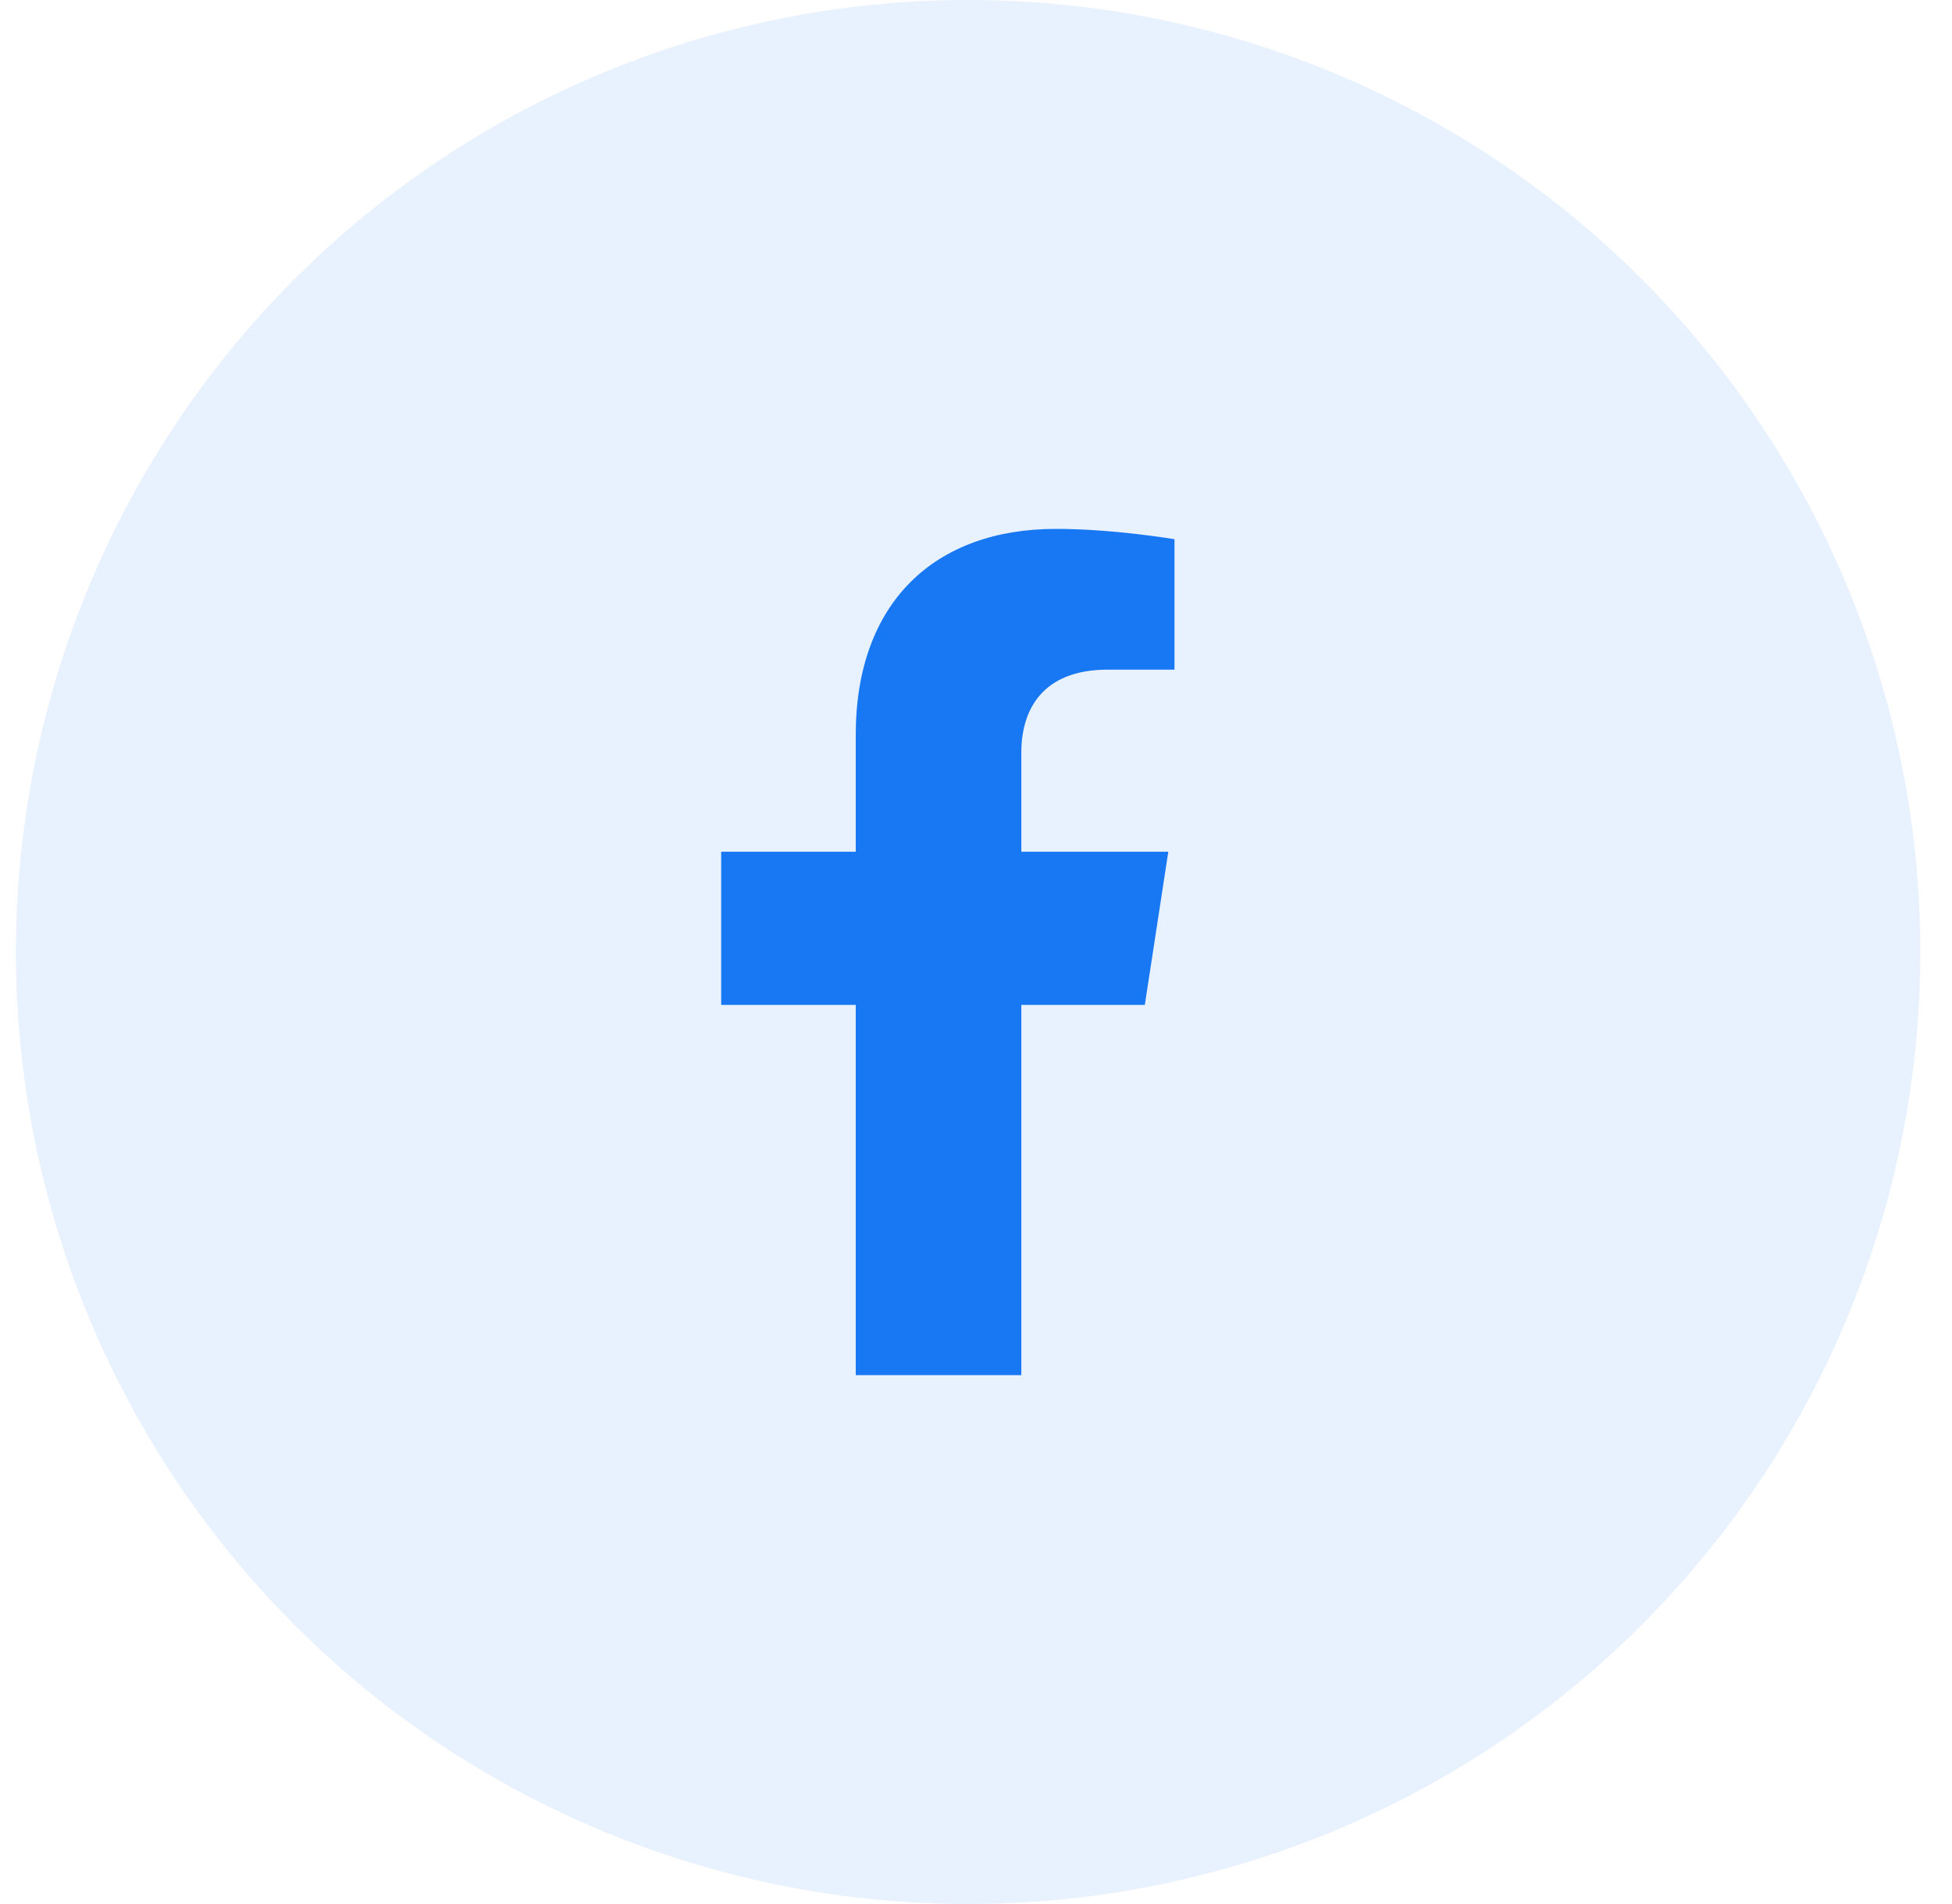
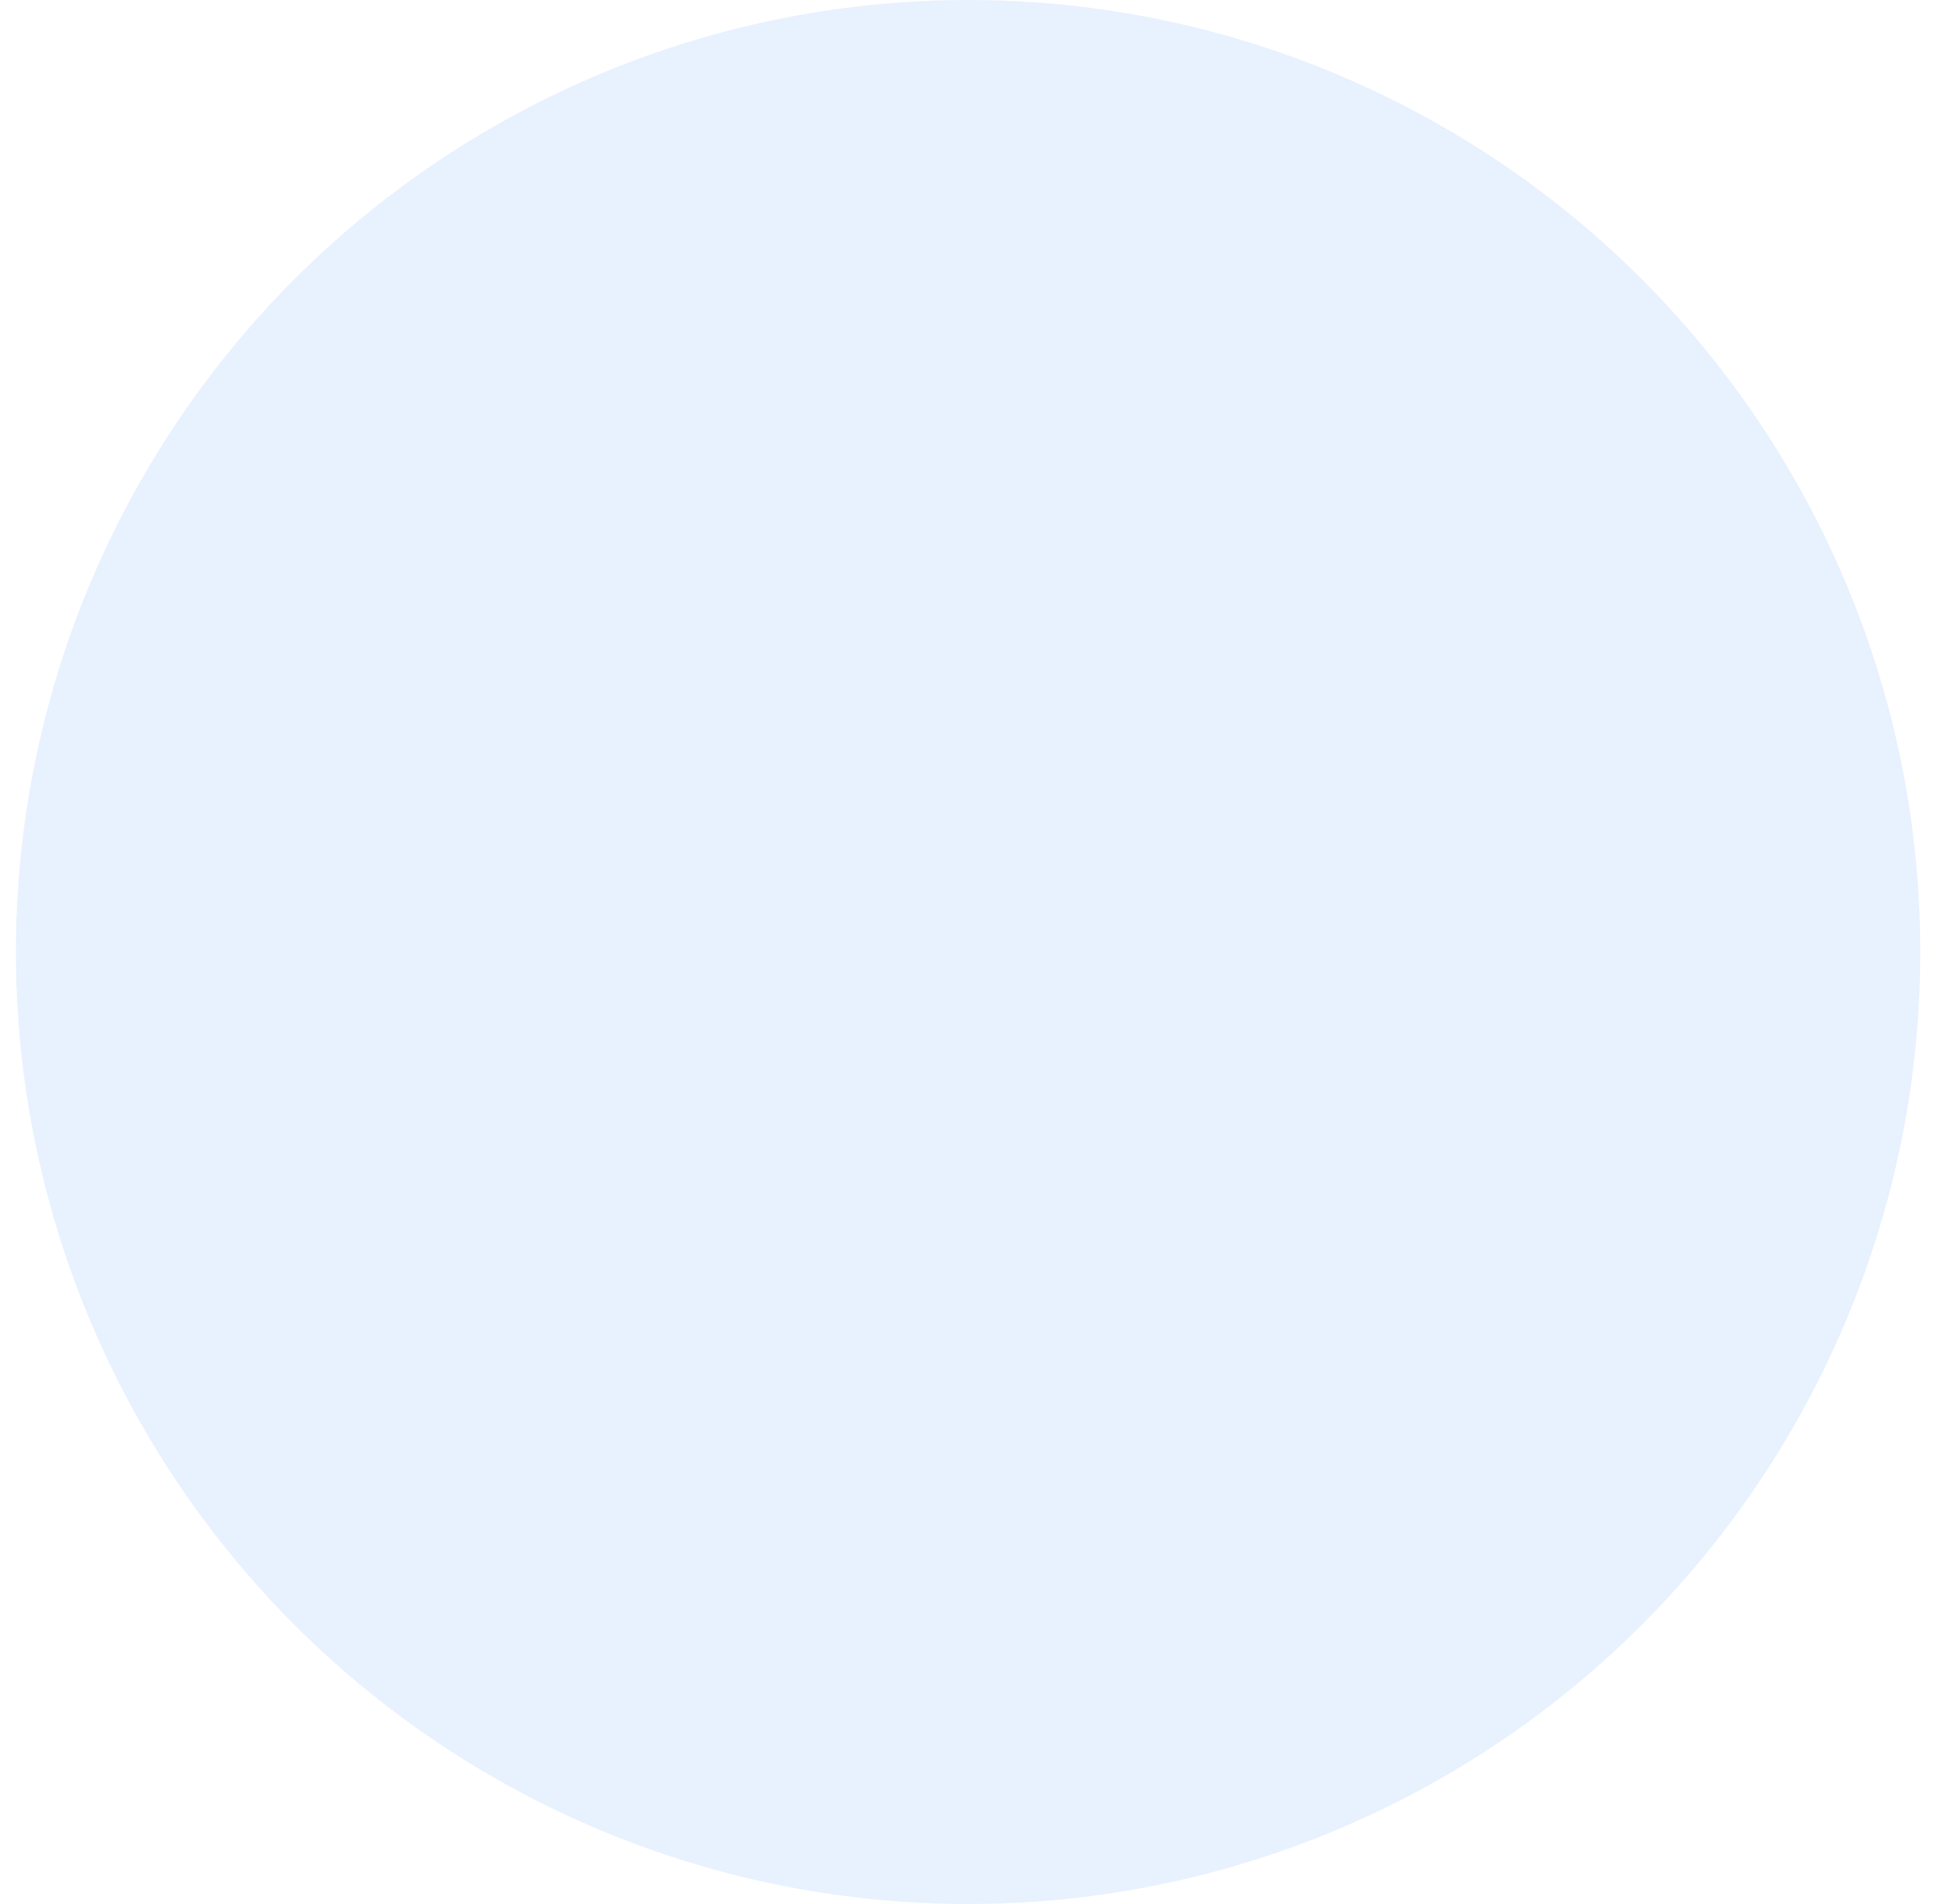
<svg xmlns="http://www.w3.org/2000/svg" width="41" height="40" viewBox="0 0 41 40" fill="none">
  <circle cx="20.334" cy="20" r="20" fill="#1877F2" fill-opacity="0.1" />
-   <path d="M24.046 21.111L24.539 17.894H21.452V15.806C21.452 14.926 21.883 14.068 23.266 14.068H24.669V11.328C24.669 11.328 23.396 11.111 22.178 11.111C19.636 11.111 17.974 12.652 17.974 15.442V17.894H15.148V21.111H17.974V28.889H21.452V21.111H24.046Z" fill="#1877F2" />
</svg>